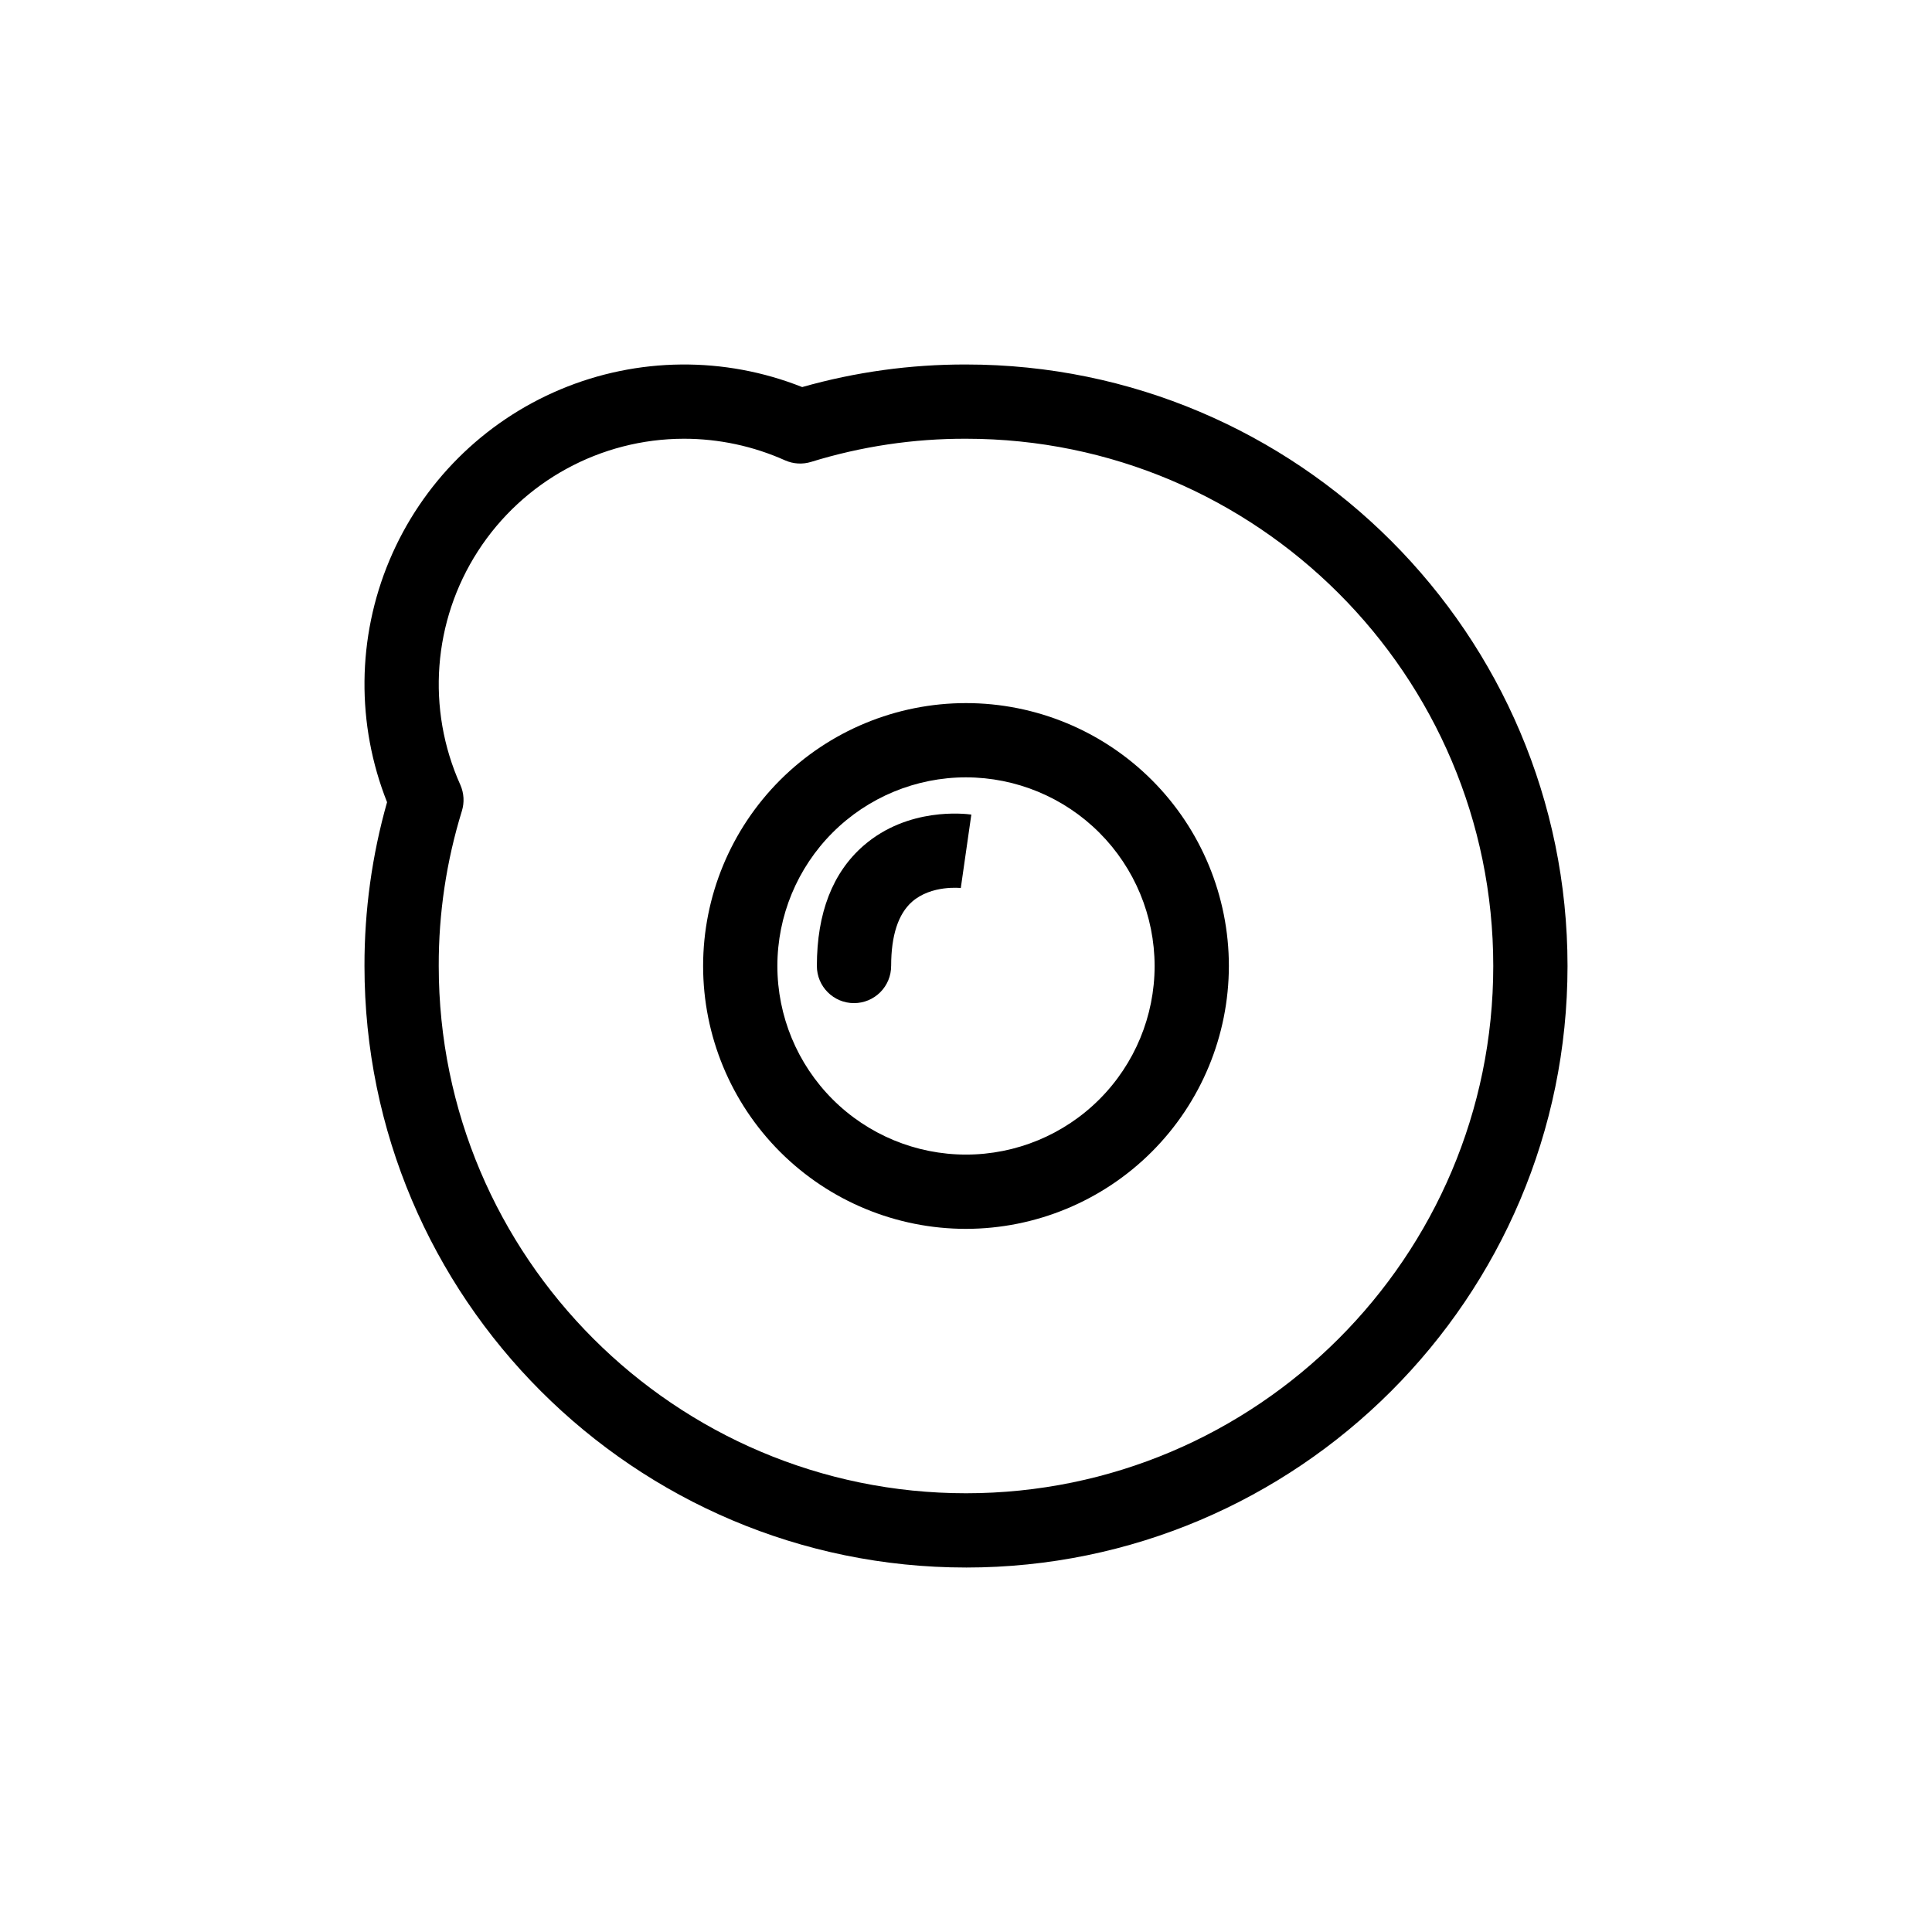
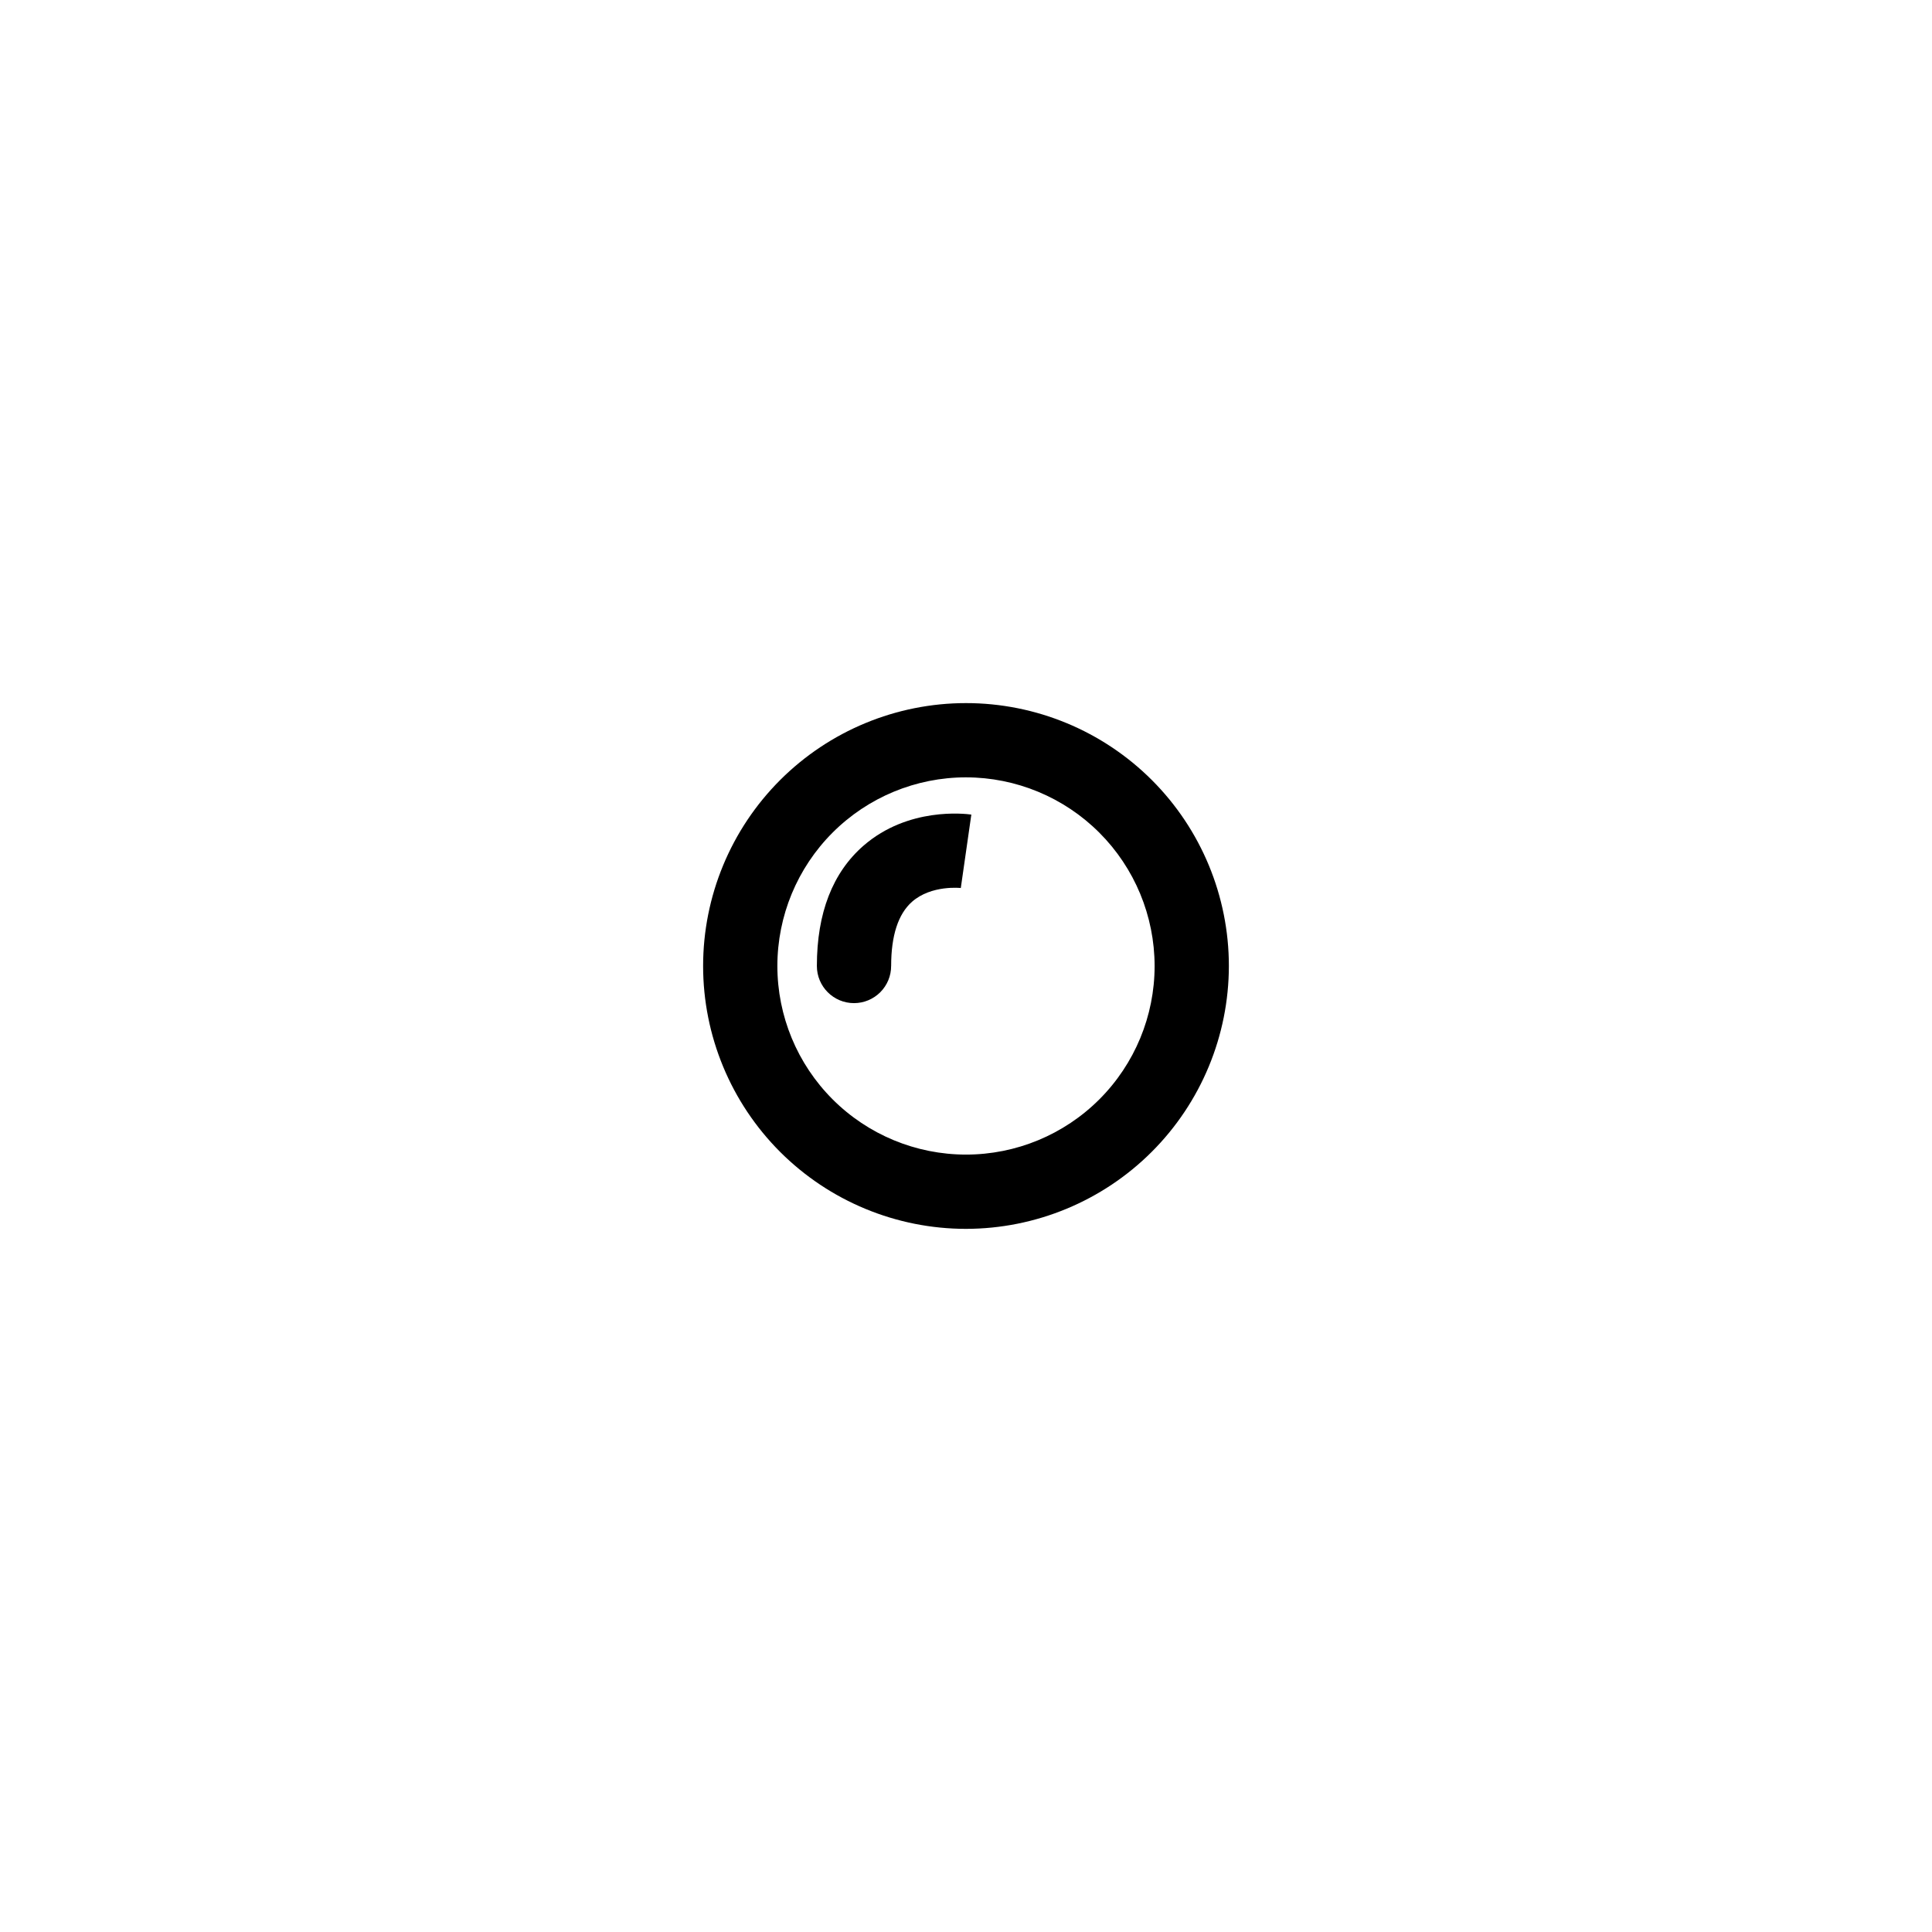
<svg xmlns="http://www.w3.org/2000/svg" fill="#000000" width="800px" height="800px" version="1.1" viewBox="144 144 512 512">
  <g>
-     <path d="m400 559.41c-87.902 0-159.41-71.508-159.41-159.41v0.004c-0.027-14.68 1.984-29.293 5.984-43.414-8.188-20.617-7.965-43.625 0.625-64.078 8.59-20.453 24.855-36.719 45.309-45.309 20.453-8.59 43.461-8.812 64.078-0.625 14.121-4.004 28.734-6.019 43.414-5.984 87.902 0 159.41 71.508 159.41 159.41-0.004 87.898-71.512 159.41-159.41 159.41zm-74.785-299.14c-22.059 0.039-42.594 11.25-54.551 29.781-11.961 18.535-13.711 41.867-4.656 61.977 0.957 2.176 1.098 4.621 0.395 6.891-4.106 13.305-6.176 27.156-6.133 41.082 0 77.047 62.68 139.73 139.73 139.73s139.73-62.68 139.73-139.73c0.004-77.051-62.676-139.73-139.72-139.73-13.914-0.039-27.75 2.027-41.043 6.133-2.269 0.703-4.715 0.562-6.891-0.395-8.445-3.785-17.598-5.742-26.852-5.738z" />
    <path d="m400 469.66c-18.477 0-36.199-7.34-49.266-20.402-13.062-13.066-20.402-30.785-20.402-49.262s7.34-36.199 20.402-49.266c13.066-13.062 30.789-20.402 49.266-20.402s36.195 7.34 49.262 20.402c13.062 13.066 20.402 30.789 20.402 49.266-0.02 18.469-7.367 36.176-20.426 49.238-13.062 13.059-30.77 20.406-49.238 20.426zm0-119.66v0.004c-13.258 0-25.973 5.266-35.348 14.641s-14.641 22.09-14.641 35.348 5.266 25.969 14.641 35.344 22.09 14.641 35.348 14.641 25.969-5.266 35.344-14.641 14.641-22.086 14.641-35.344c-0.016-13.254-5.285-25.961-14.656-35.332-9.371-9.371-22.078-14.641-35.328-14.656z" />
    <path d="m370.32 409.84c-5.434 0-9.84-4.406-9.84-9.84 0-14.031 4.172-24.777 12.398-31.922 11.809-10.234 26.824-8.441 28.535-8.207l-2.793 19.465h0.09c-0.078 0-7.871-0.895-13.027 3.652-3.66 3.246-5.519 8.965-5.519 16.973h-0.004c0.012 2.613-1.02 5.129-2.867 6.981-1.848 1.855-4.356 2.898-6.973 2.898z" />
  </g>
</svg>